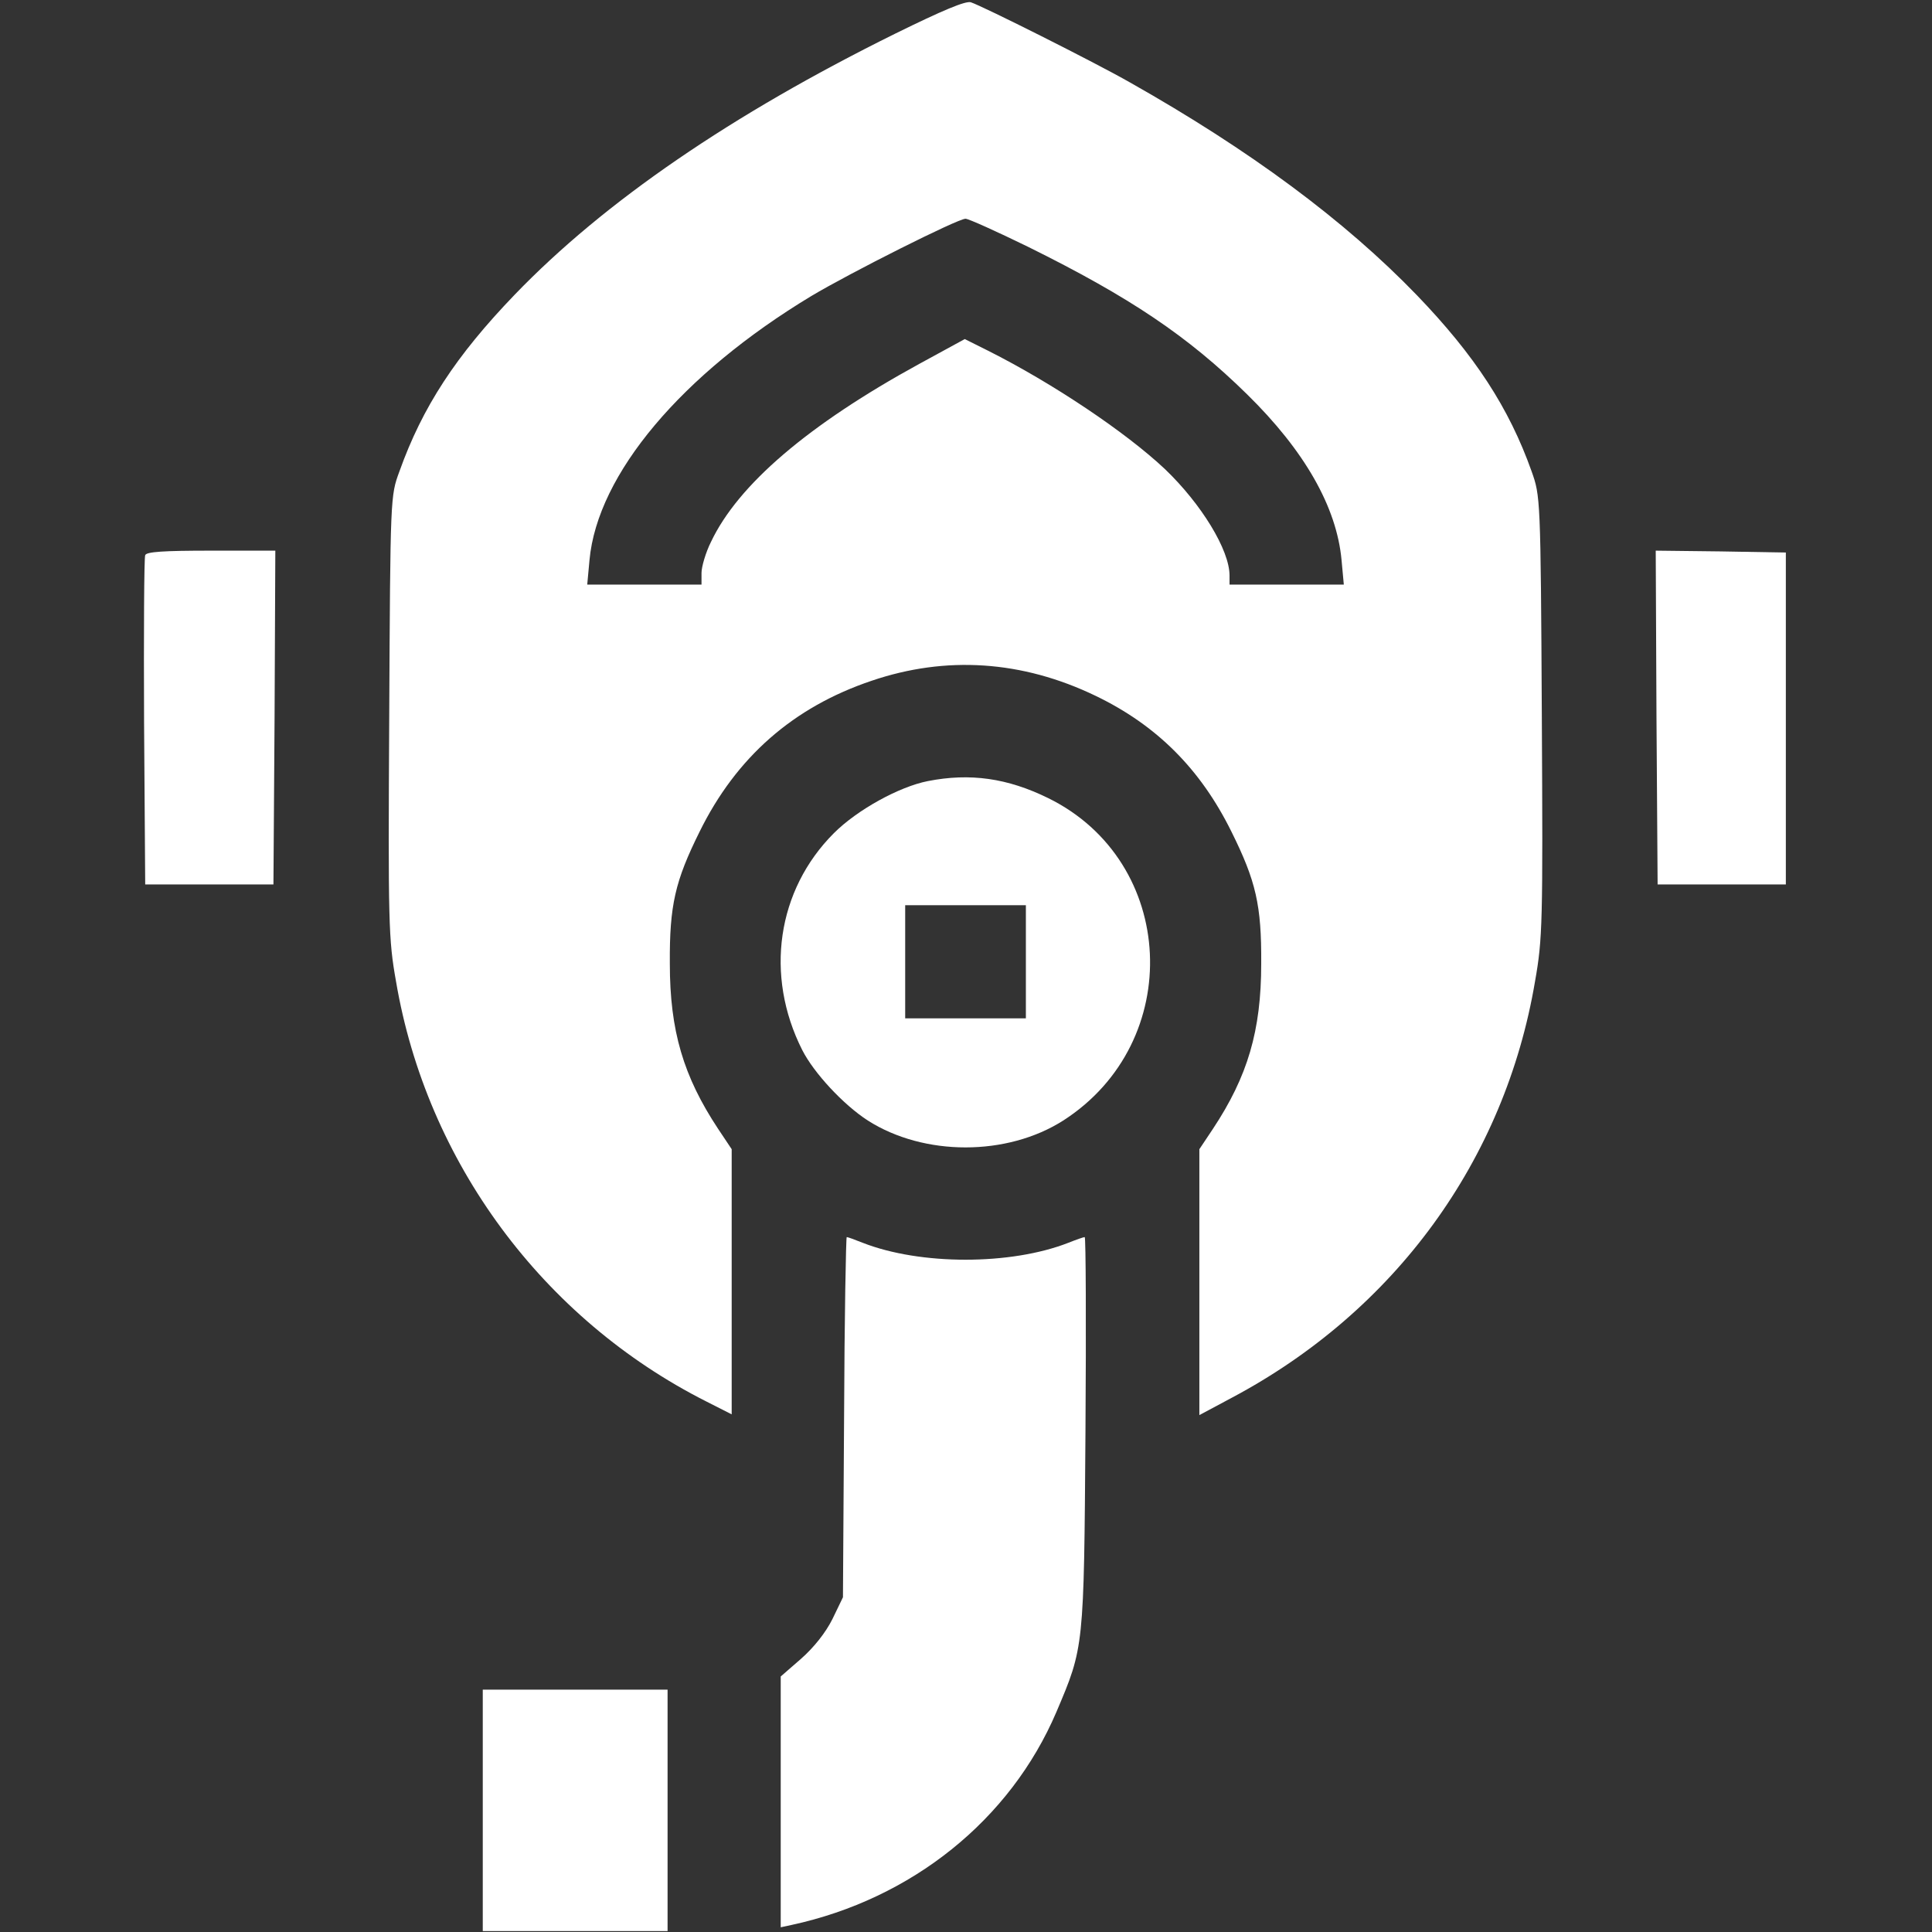
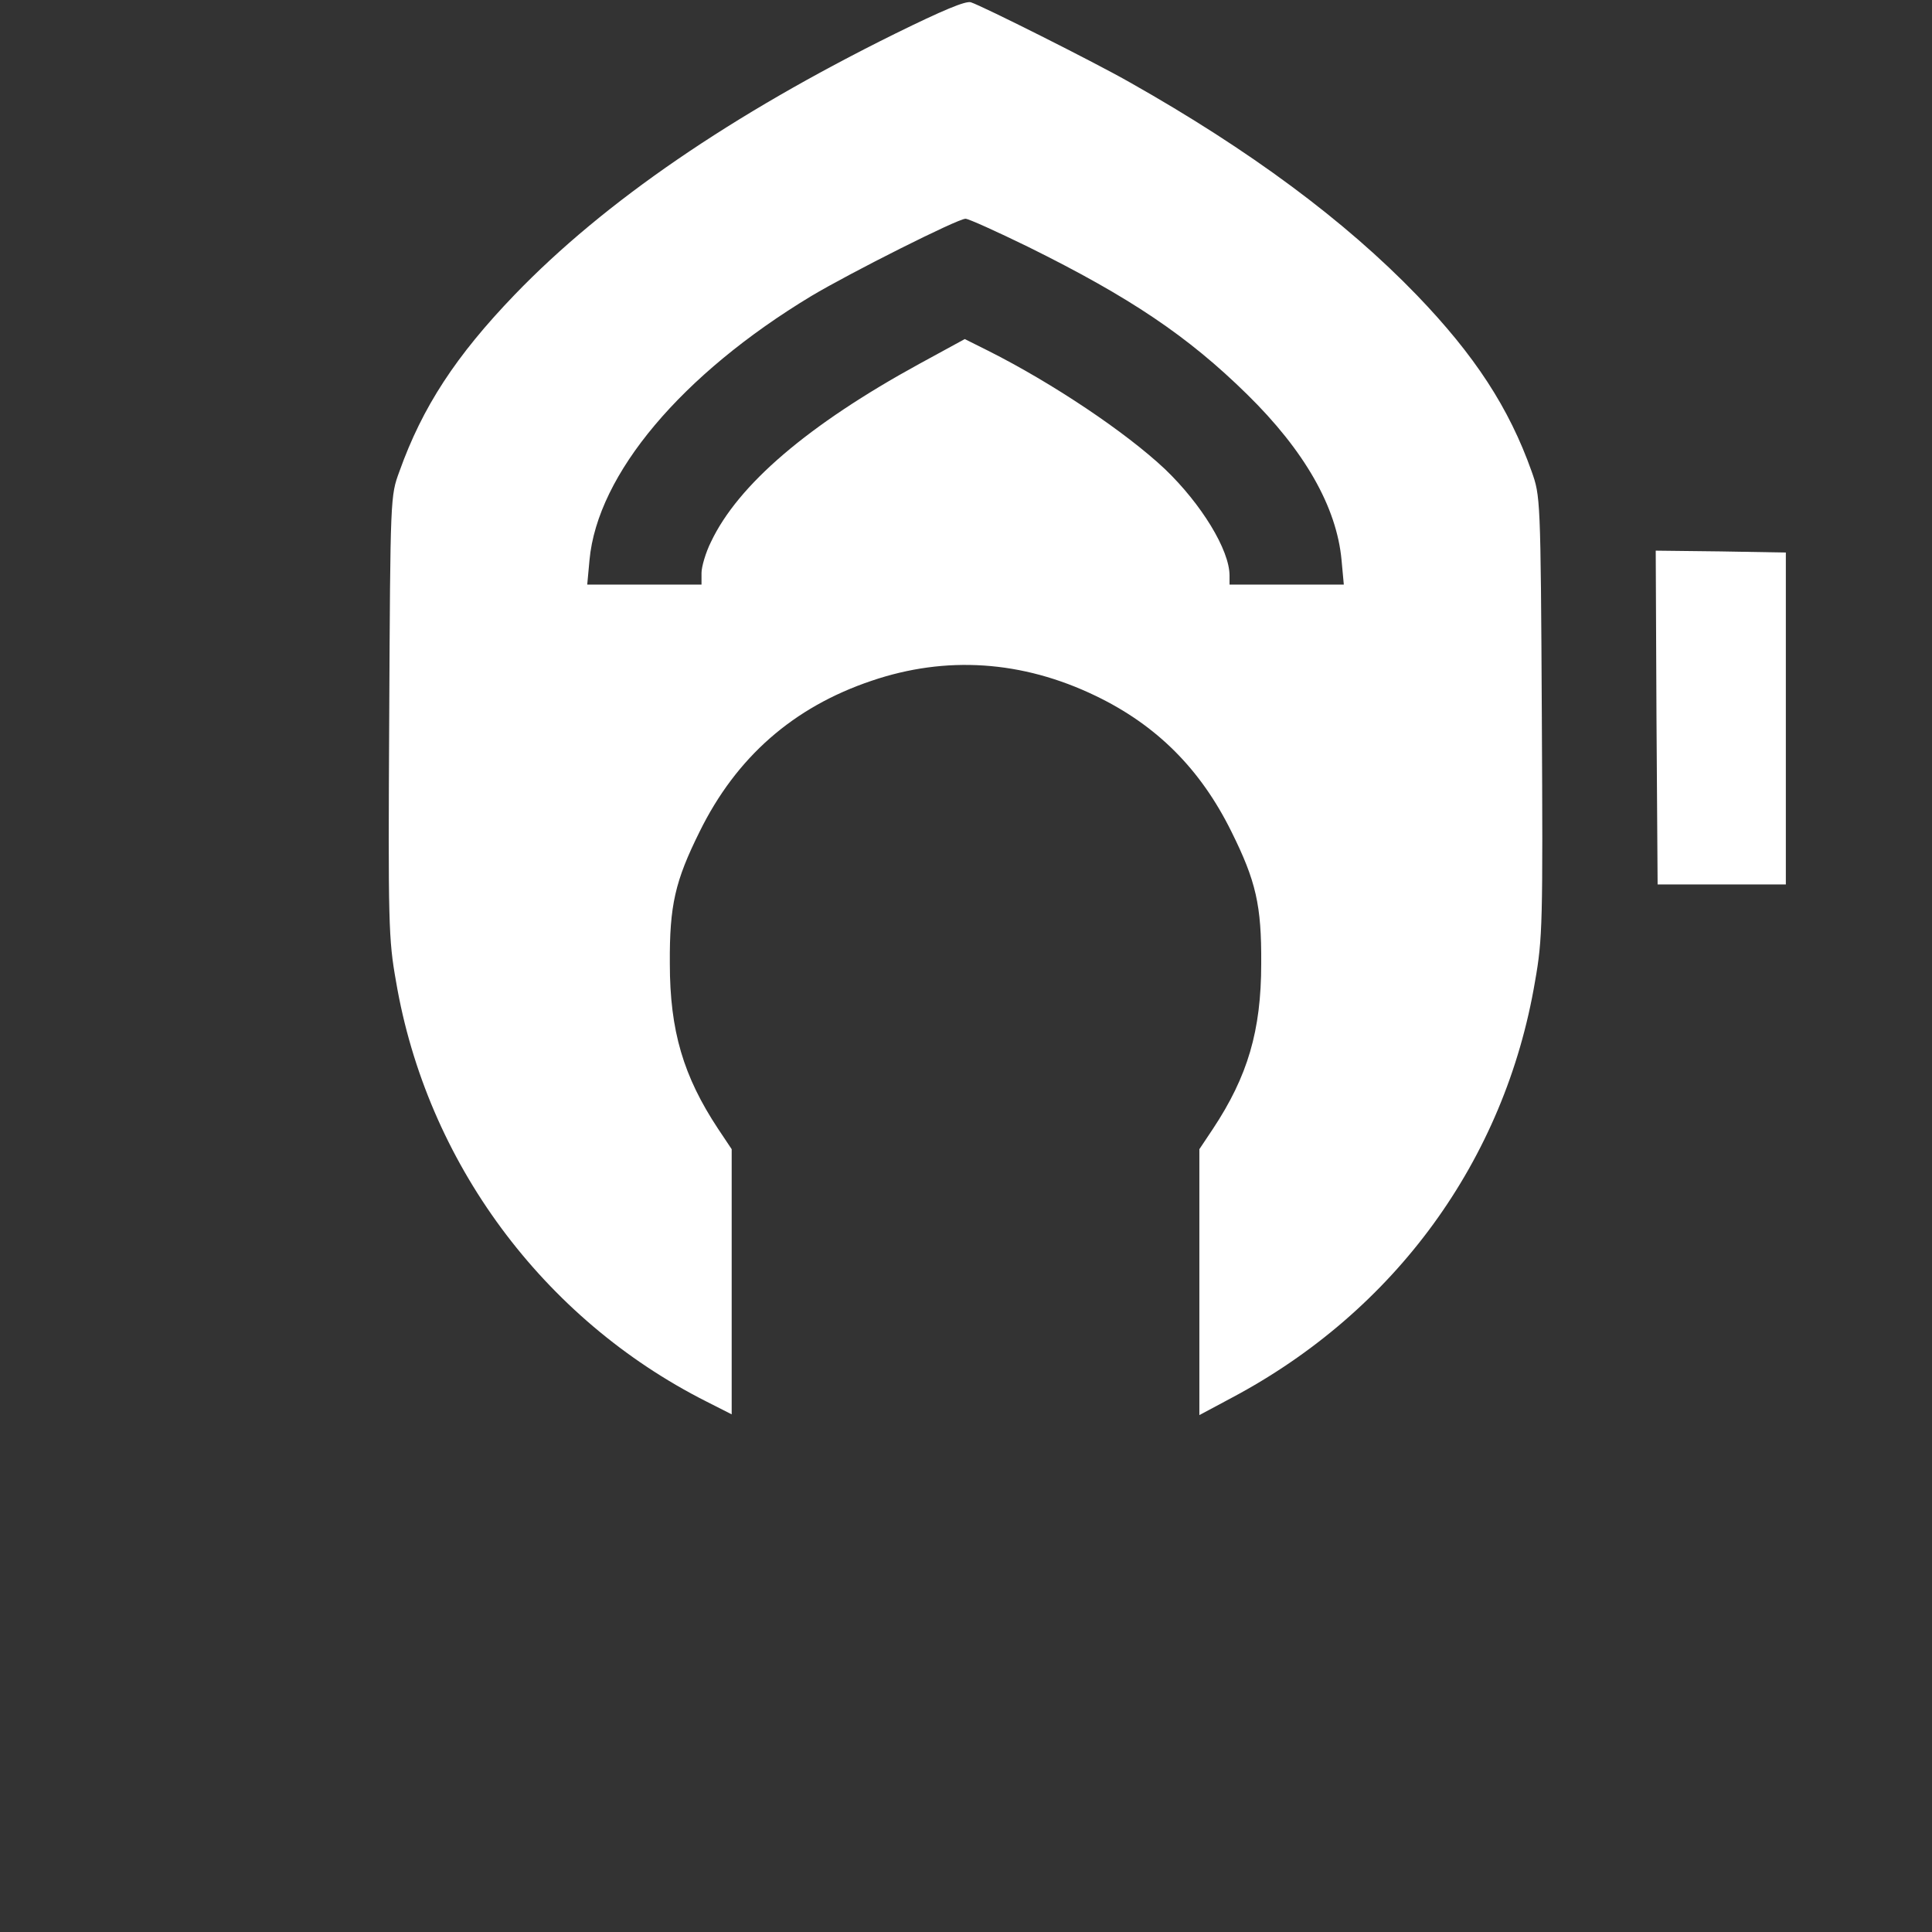
<svg xmlns="http://www.w3.org/2000/svg" width="683" height="683" viewBox="0 0 683 683" fill="none">
  <rect x="0" y="0" width="683" height="683" fill="#333333" stroke="none" />
  <g clip-path="url(#clip0_1151_38)">
    <path d="M316.532 11.866C258.798 40.399 213.732 71.199 181.998 104.132C161.198 125.732 149.332 143.866 141.198 166.666C137.998 175.332 137.998 175.466 137.598 253.199C137.198 326.399 137.332 331.999 139.998 346.932C150.798 410.666 191.865 466.266 249.732 495.466L258.665 499.999V453.199V406.266L253.865 399.066C241.598 380.532 236.798 364.399 236.798 340.666C236.665 319.999 238.665 311.466 247.332 293.999C260.265 267.732 280.398 249.999 308.132 240.666C334.398 231.732 361.332 233.466 387.332 245.999C408.932 256.399 424.399 271.866 435.332 293.999C443.999 311.466 445.999 319.999 445.865 340.666C445.865 364.399 441.065 380.532 428.799 399.066L423.999 406.266V453.199V500.266L435.465 494.132C493.199 463.466 531.999 410.132 542.665 346.932C545.332 331.866 545.465 326.399 545.065 253.066C544.665 175.732 544.532 175.332 541.465 166.666C533.465 144.132 521.332 125.599 500.932 104.399C475.465 77.999 441.865 53.066 399.332 29.066C386.932 21.999 347.332 2.132 343.198 0.799C341.332 0.266 333.332 3.599 316.532 11.866ZM363.332 87.199C399.732 105.199 419.999 118.932 440.799 139.332C461.199 159.332 472.532 179.199 474.265 197.999L475.065 206.666H454.799H434.665V203.466C434.665 194.399 424.665 178.132 411.865 165.866C397.999 152.799 372.132 135.466 349.332 123.999L341.065 119.866L324.932 128.666C285.732 150.132 260.932 171.332 251.332 191.599C249.465 195.332 247.998 200.399 247.998 202.532V206.666H227.865H207.598L208.398 197.999C211.198 167.599 241.065 132.266 286.798 104.666C300.398 96.532 338.532 77.332 341.332 77.332C342.398 77.332 352.398 81.866 363.332 87.199Z" fill="white" />
-     <path d="M51.333 196.266C50.933 197.199 50.8 223.733 50.933 255.333L51.333 312.666H73.999H96.666L97.066 253.599L97.333 194.666H74.666C57.733 194.666 51.733 195.066 51.333 196.266Z" fill="white" />
    <path d="M585.599 253.599L585.999 312.666H608.665H631.332V253.999V195.333L608.265 194.933L585.332 194.666L585.599 253.599Z" fill="white" />
-     <path d="M328.001 276.133C317.868 278.133 303.068 286.266 294.801 294.533C274.668 314.666 270.268 344.799 283.601 371.199C287.735 379.333 298.135 390.533 306.801 396.133C326.668 408.799 356.001 408.799 375.868 396.133C419.068 368.399 416.135 304.533 370.535 282.133C356.135 275.066 342.935 273.199 328.001 276.133ZM362.668 339.999V359.999H341.335H320.001V339.999V319.999H341.335H362.668V339.999Z" fill="white" />
-     <path d="M298.4 500.932L298 564.665L294.267 572.399C291.867 577.199 287.733 582.399 283.2 586.399L276 592.665V637.065V681.332L279.733 680.532C322.4 671.332 357.2 643.332 373.467 605.199C383.2 582.265 383.2 582.799 383.733 506.265C384 468.399 383.867 437.332 383.467 437.332C383.067 437.332 380.4 438.265 377.733 439.332C357.333 447.332 325.333 447.332 304.933 439.332C302.267 438.265 299.733 437.332 299.333 437.332C299.067 437.332 298.533 465.999 298.4 500.932Z" fill="white" />
-     <path d="M170.668 639.999V682.666H203.335H236.001V639.999V597.333H203.335H170.668V639.999Z" fill="white" />
  </g>
  <defs>
    <clipPath id="clip0_1151_38">
      <rect width="682.667" height="682.667" fill="white" />
    </clipPath>
  </defs>
</svg>